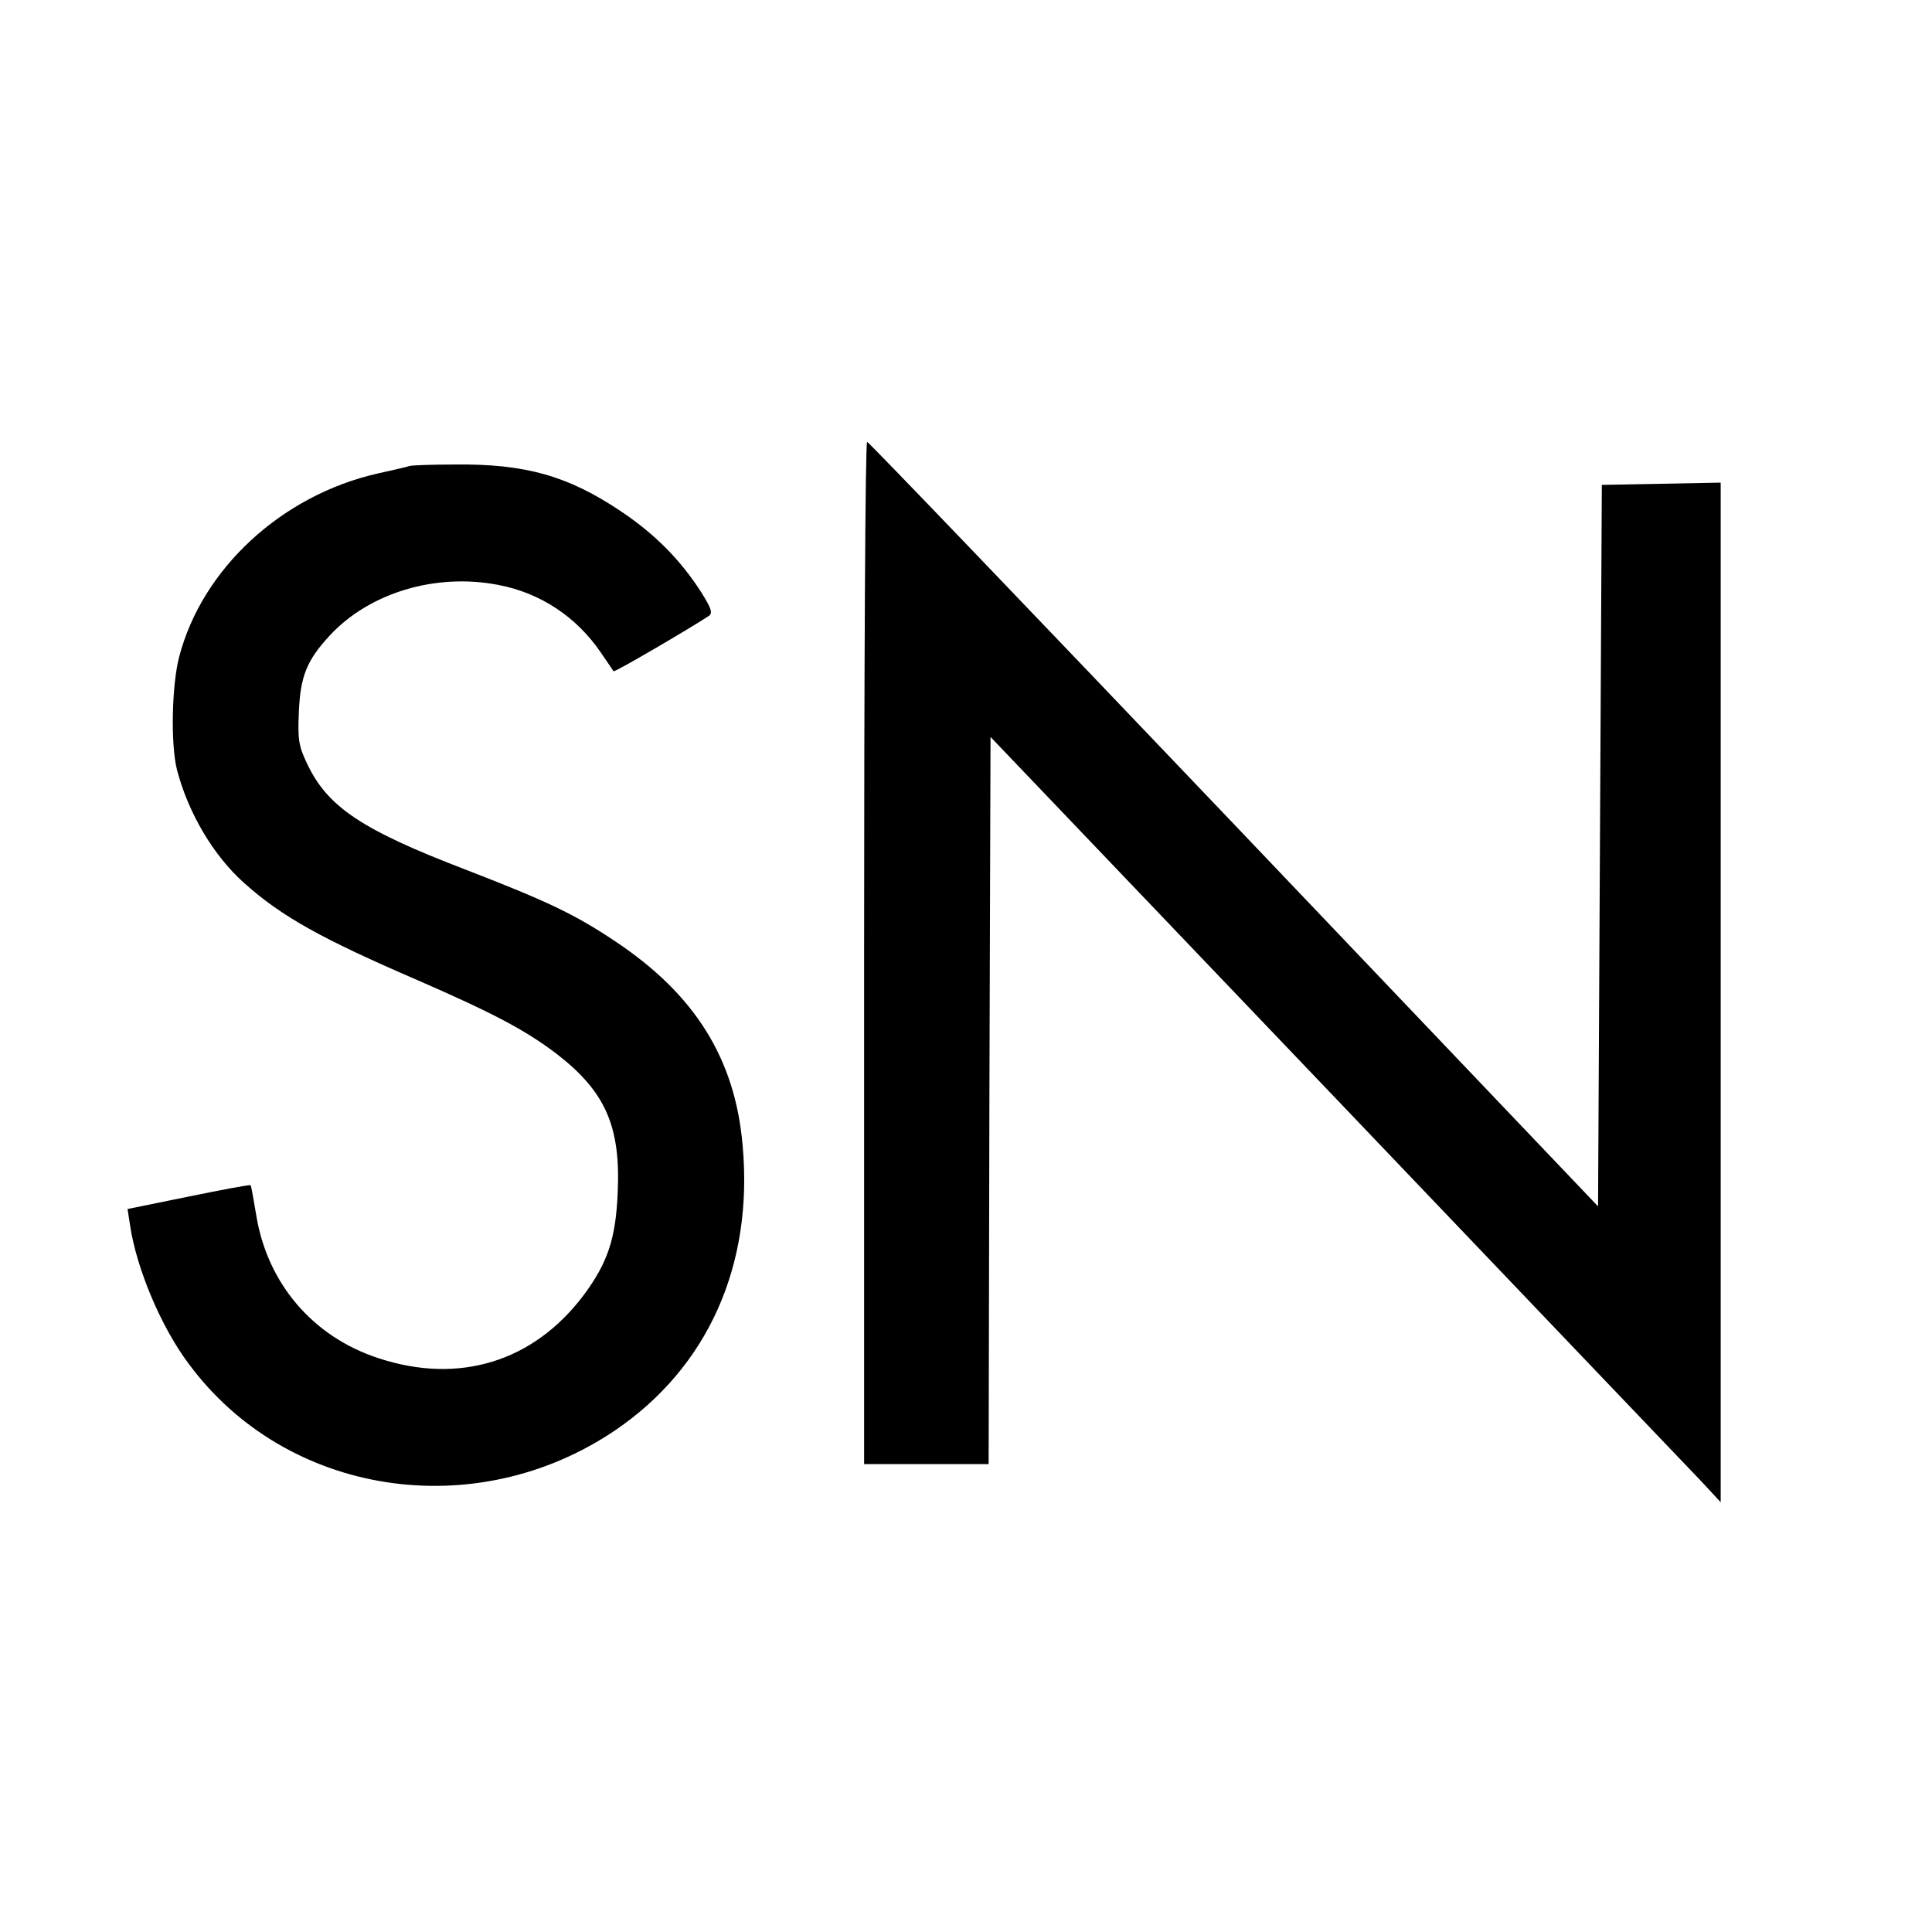
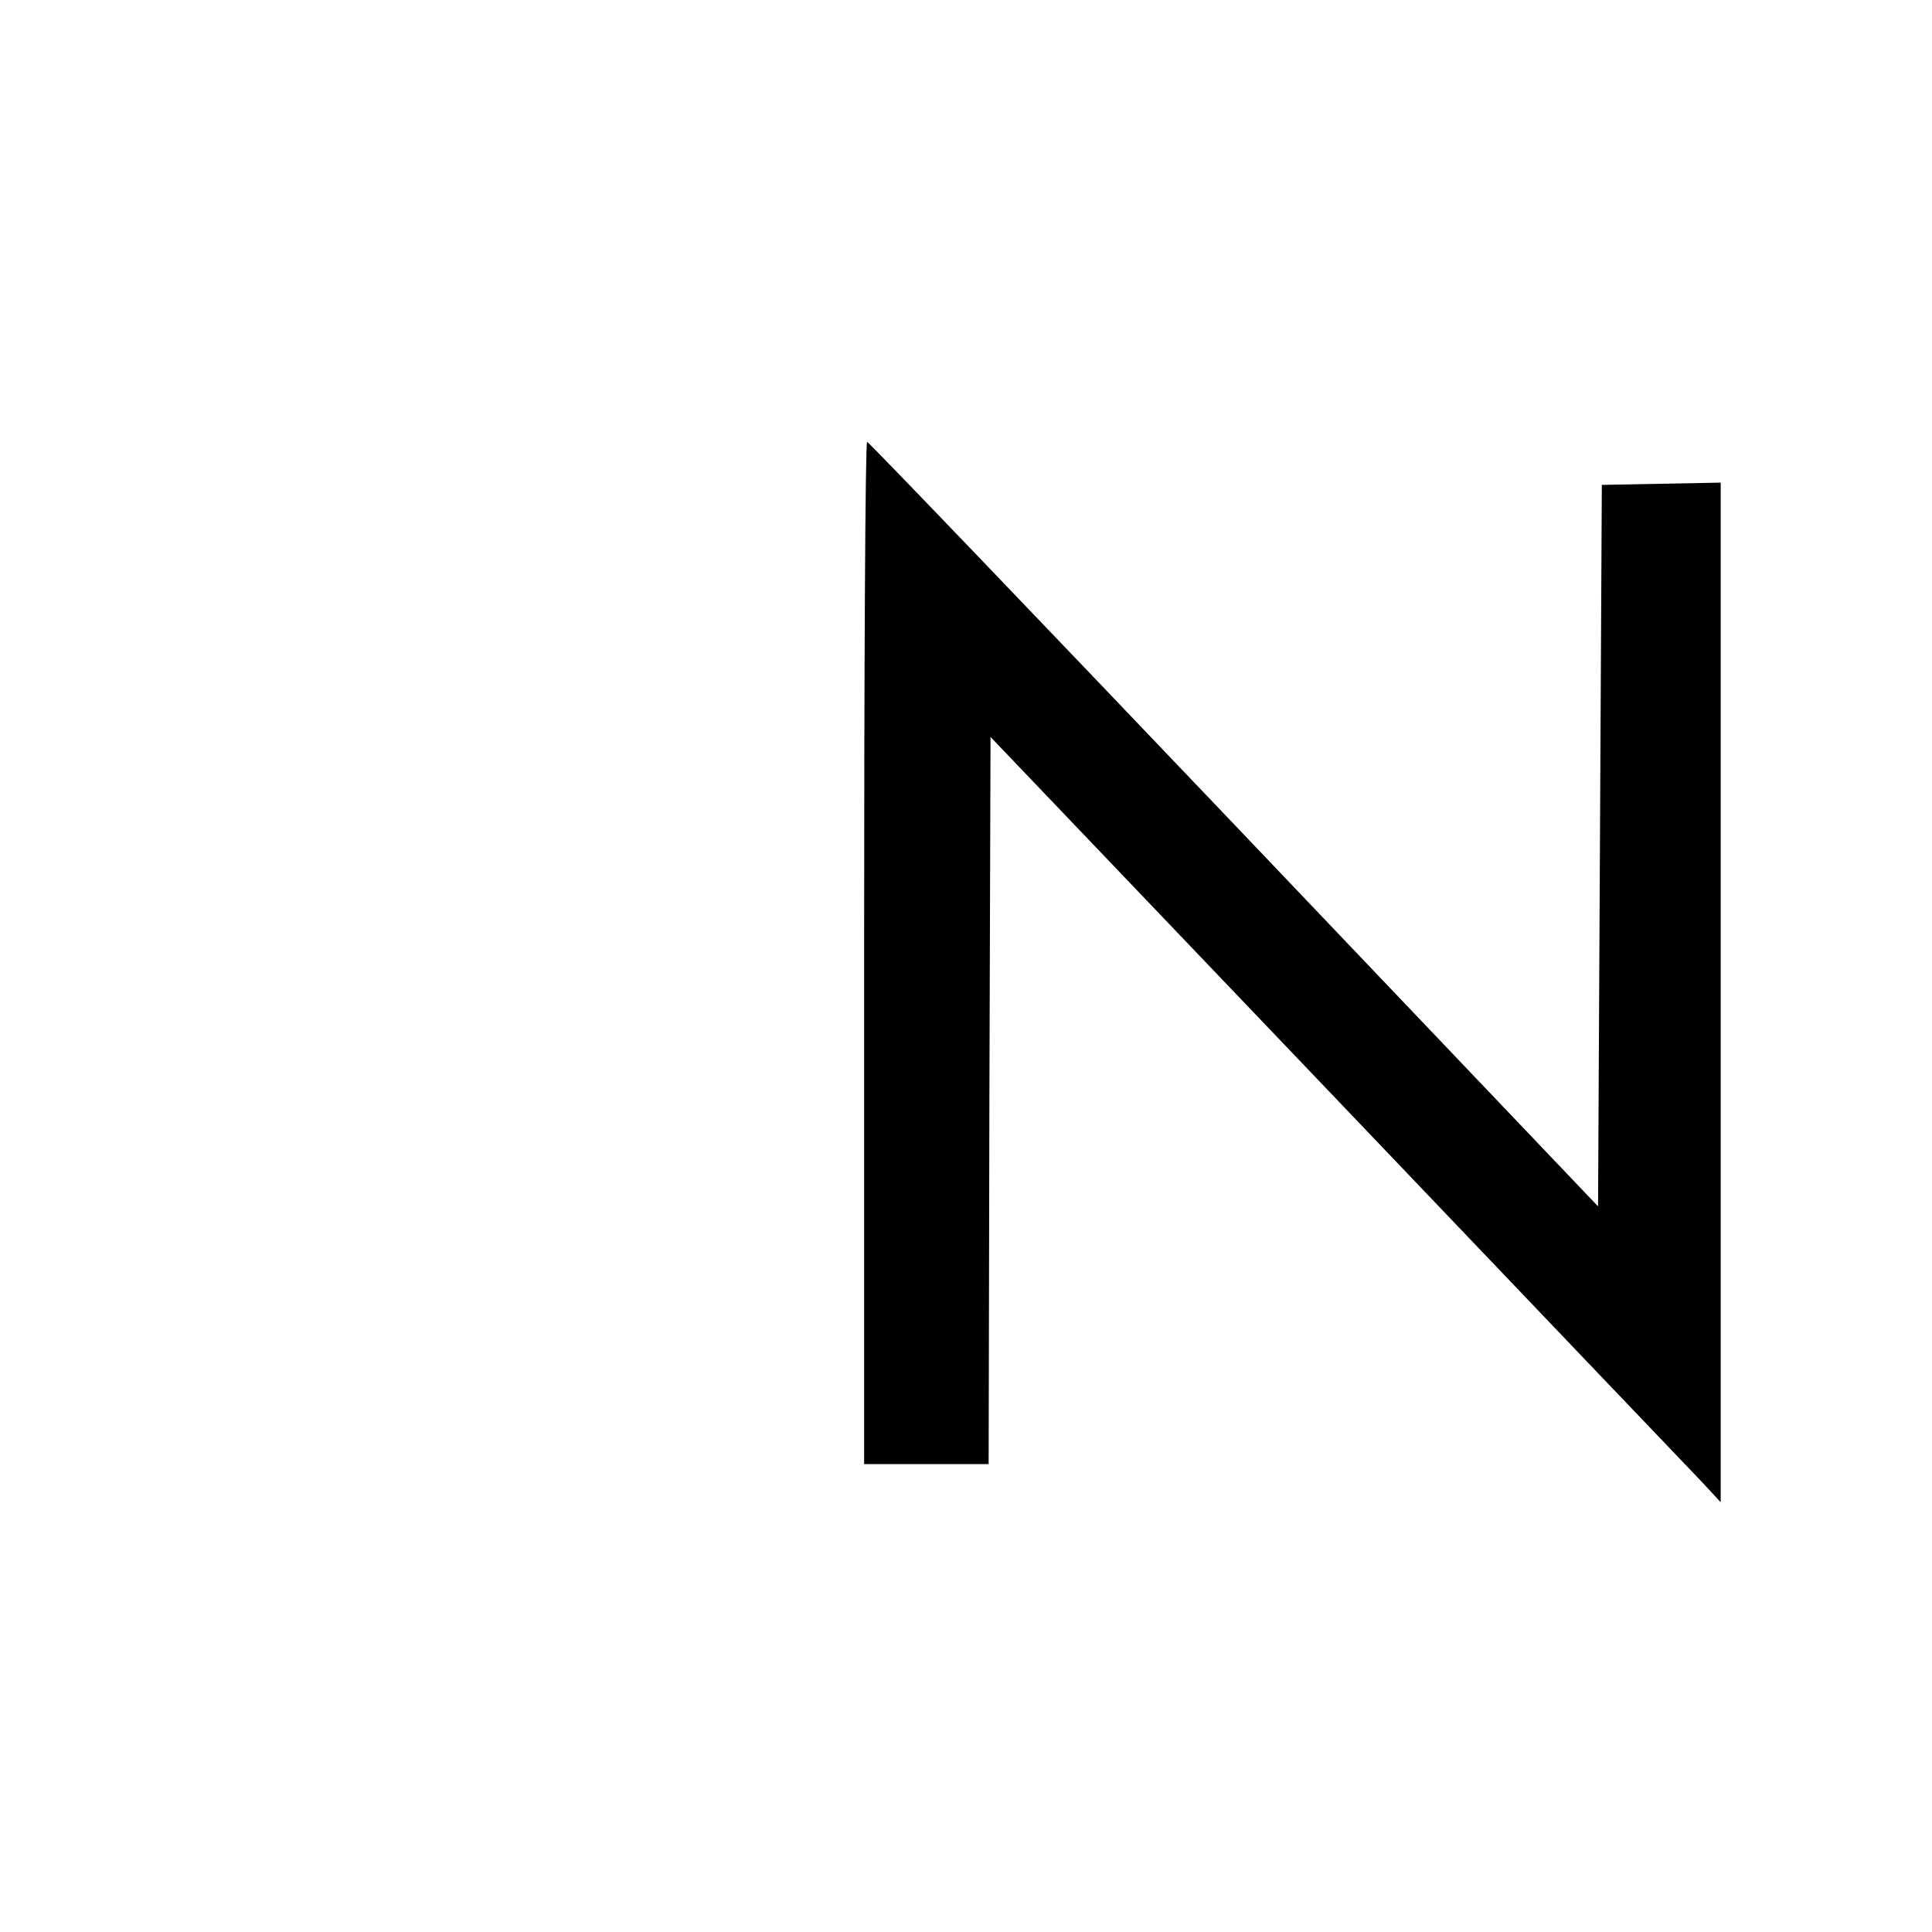
<svg xmlns="http://www.w3.org/2000/svg" version="1.0" width="512pt" height="512pt" viewBox="0 0 512 512" preserveAspectRatio="xMidYMid meet">
  <g transform="translate(0,512) scale(0.1,-0.1)" fill="#000000" stroke="none">
-     <path d="M2290 2595 l0 -1355 165 0 165 0 2 964 3 963 915 -958 c503 -527 939 -984 968 -1014 l52 -56 0 1351 0 1351 -157 -3 -158 -3 -5 -956 -5 -956 -965 1013 c-531 557 -968 1013 -972 1013 -5 1 -8 -609 -8 -1354z" />
-     <path d="M1085 3885 c-5 -2 -44 -11 -85 -20 -254 -58 -464 -252 -525 -485 -20 -76 -23 -233 -6 -300 30 -115 97 -228 178 -300 99 -89 206 -148 456 -256 202 -88 288 -133 371 -196 130 -100 171 -192 163 -368 -5 -123 -27 -187 -90 -272 -133 -177 -331 -238 -545 -167 -174 57 -294 199 -323 379 -7 41 -13 77 -15 79 -2 2 -76 -12 -164 -30 l-162 -33 7 -45 c17 -113 82 -268 155 -365 258 -350 759 -428 1131 -176 245 167 366 437 337 755 -20 230 -127 400 -337 540 -109 73 -182 107 -396 190 -277 106 -368 167 -422 283 -22 46 -24 64 -21 135 4 95 21 137 82 203 105 113 280 166 446 134 112 -21 208 -85 272 -179 17 -25 33 -48 34 -50 3 -3 198 111 253 147 10 8 6 20 -21 63 -56 87 -124 155 -214 215 -139 93 -252 125 -437 123 -62 0 -116 -2 -122 -4z" />
+     <path d="M2290 2595 l0 -1355 165 0 165 0 2 964 3 963 915 -958 c503 -527 939 -984 968 -1014 l52 -56 0 1351 0 1351 -157 -3 -158 -3 -5 -956 -5 -956 -965 1013 c-531 557 -968 1013 -972 1013 -5 1 -8 -609 -8 -1354" />
  </g>
</svg>